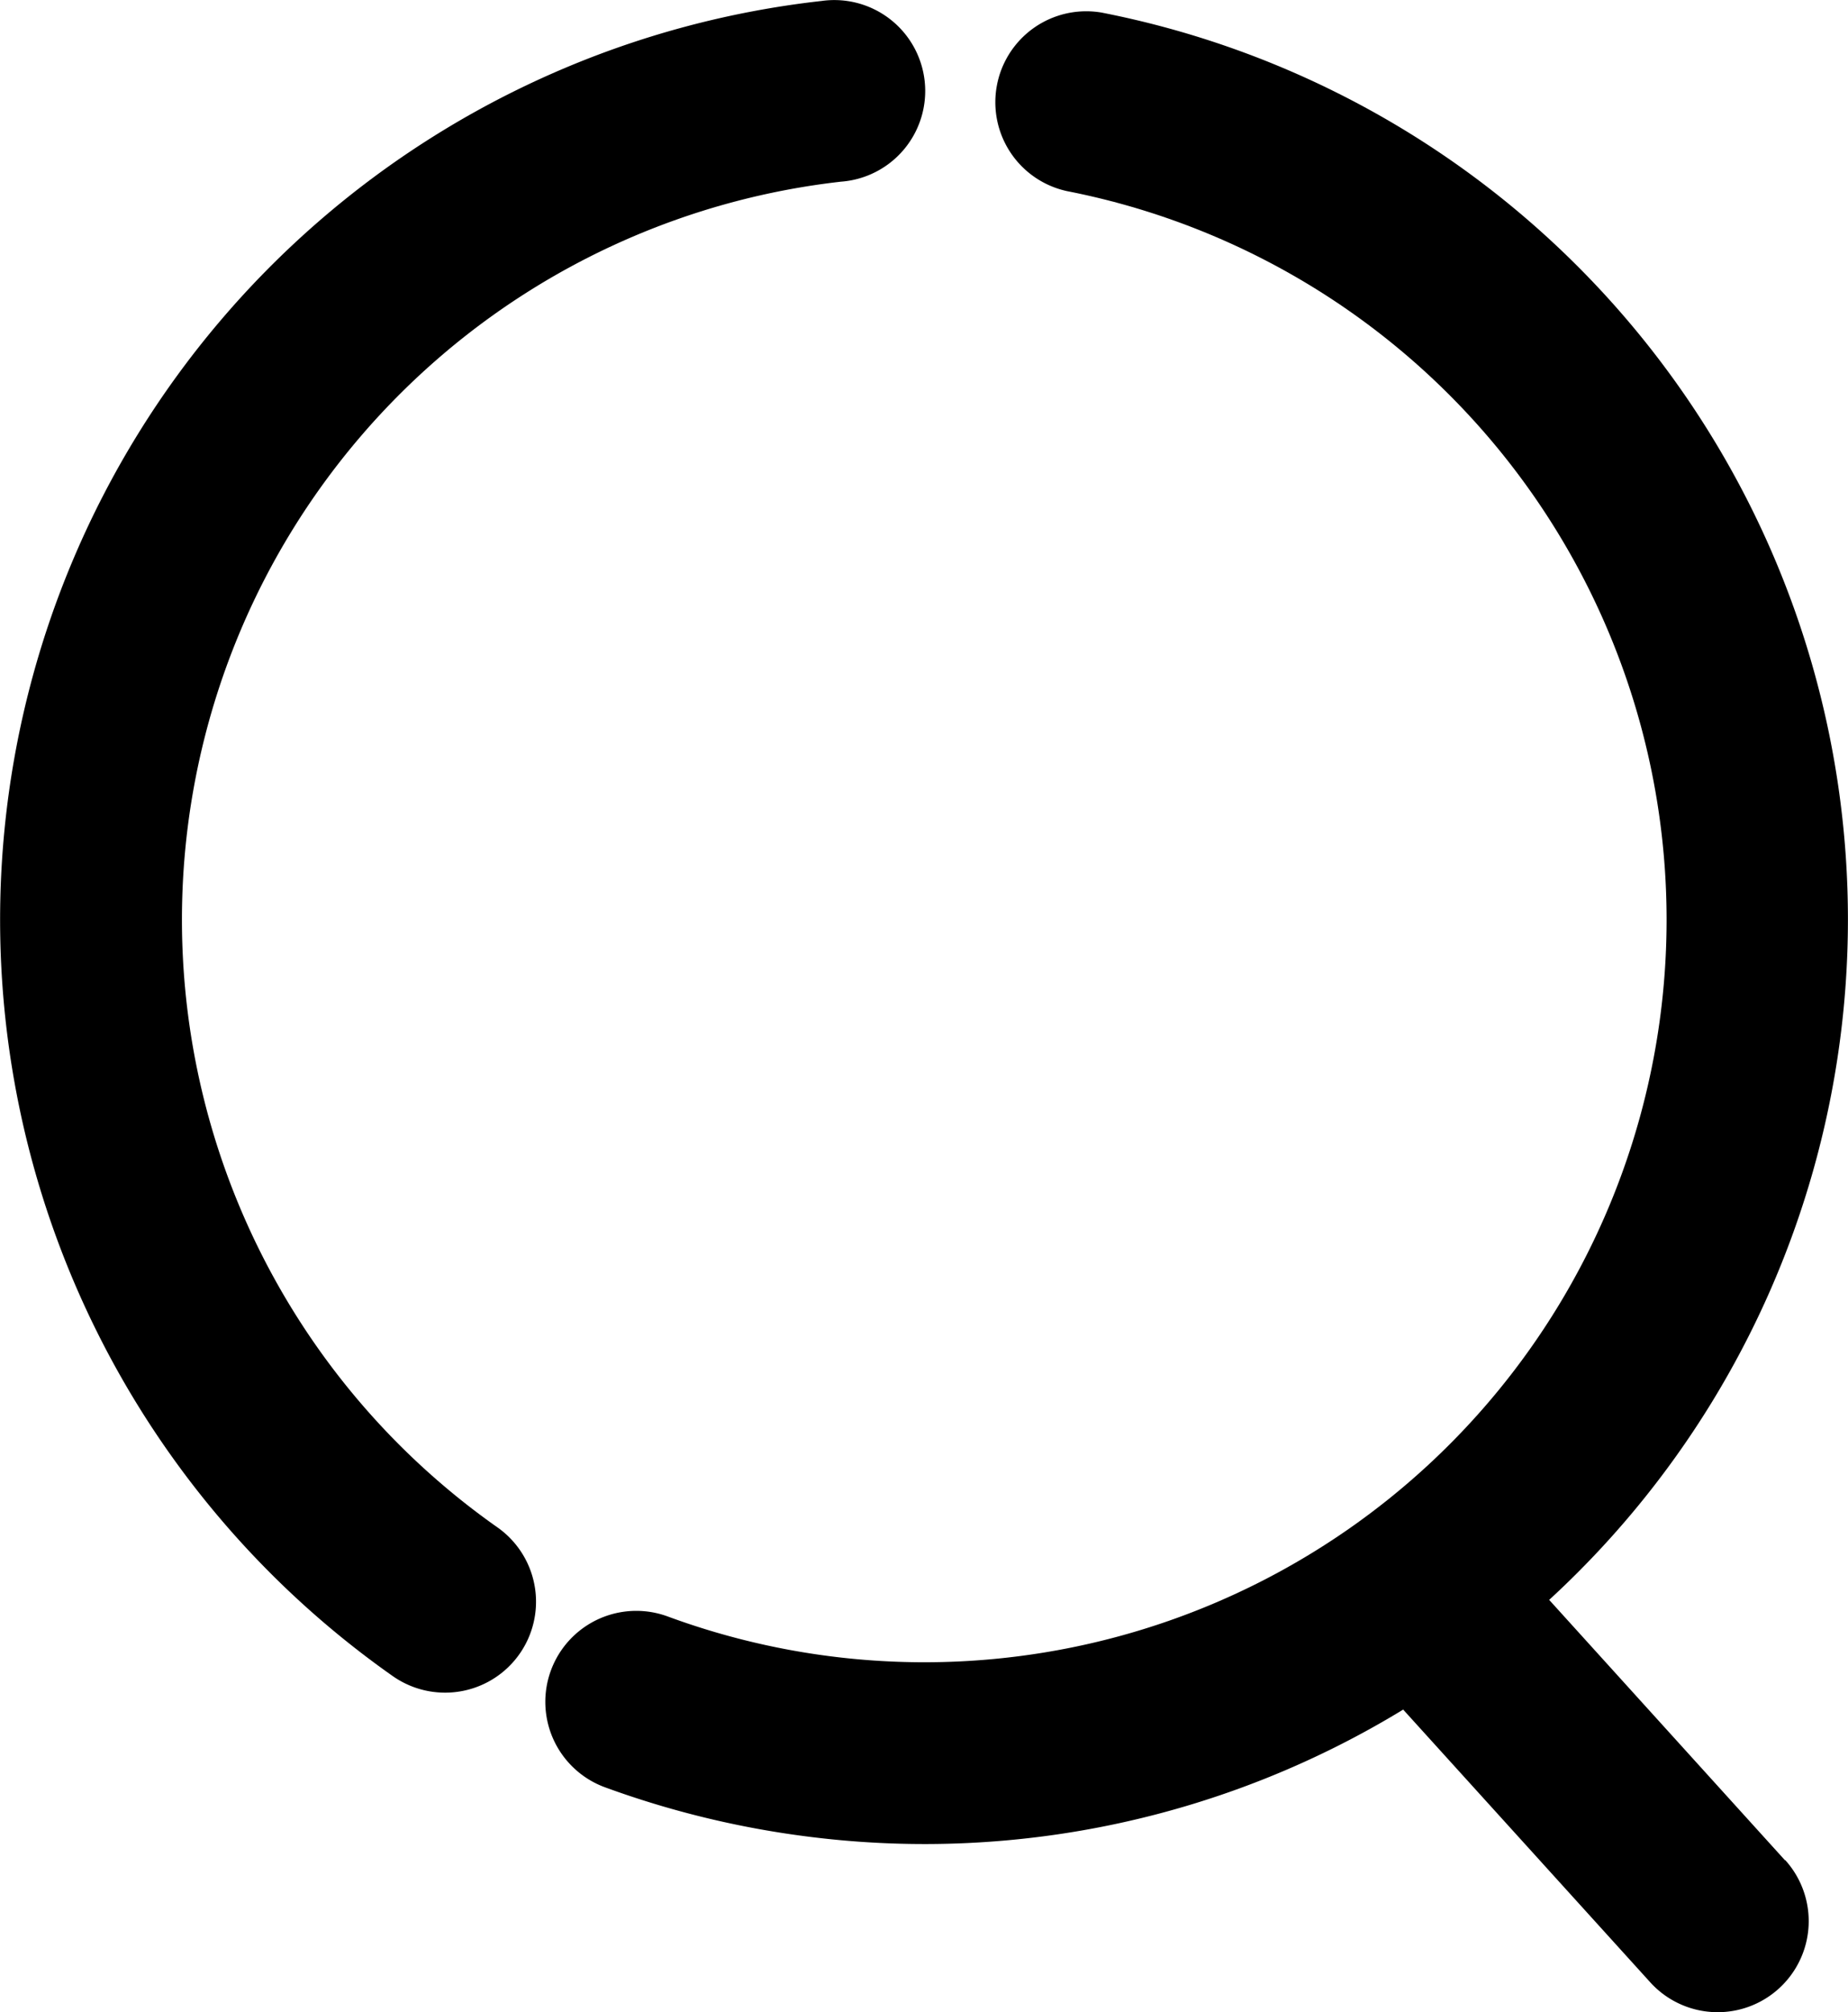
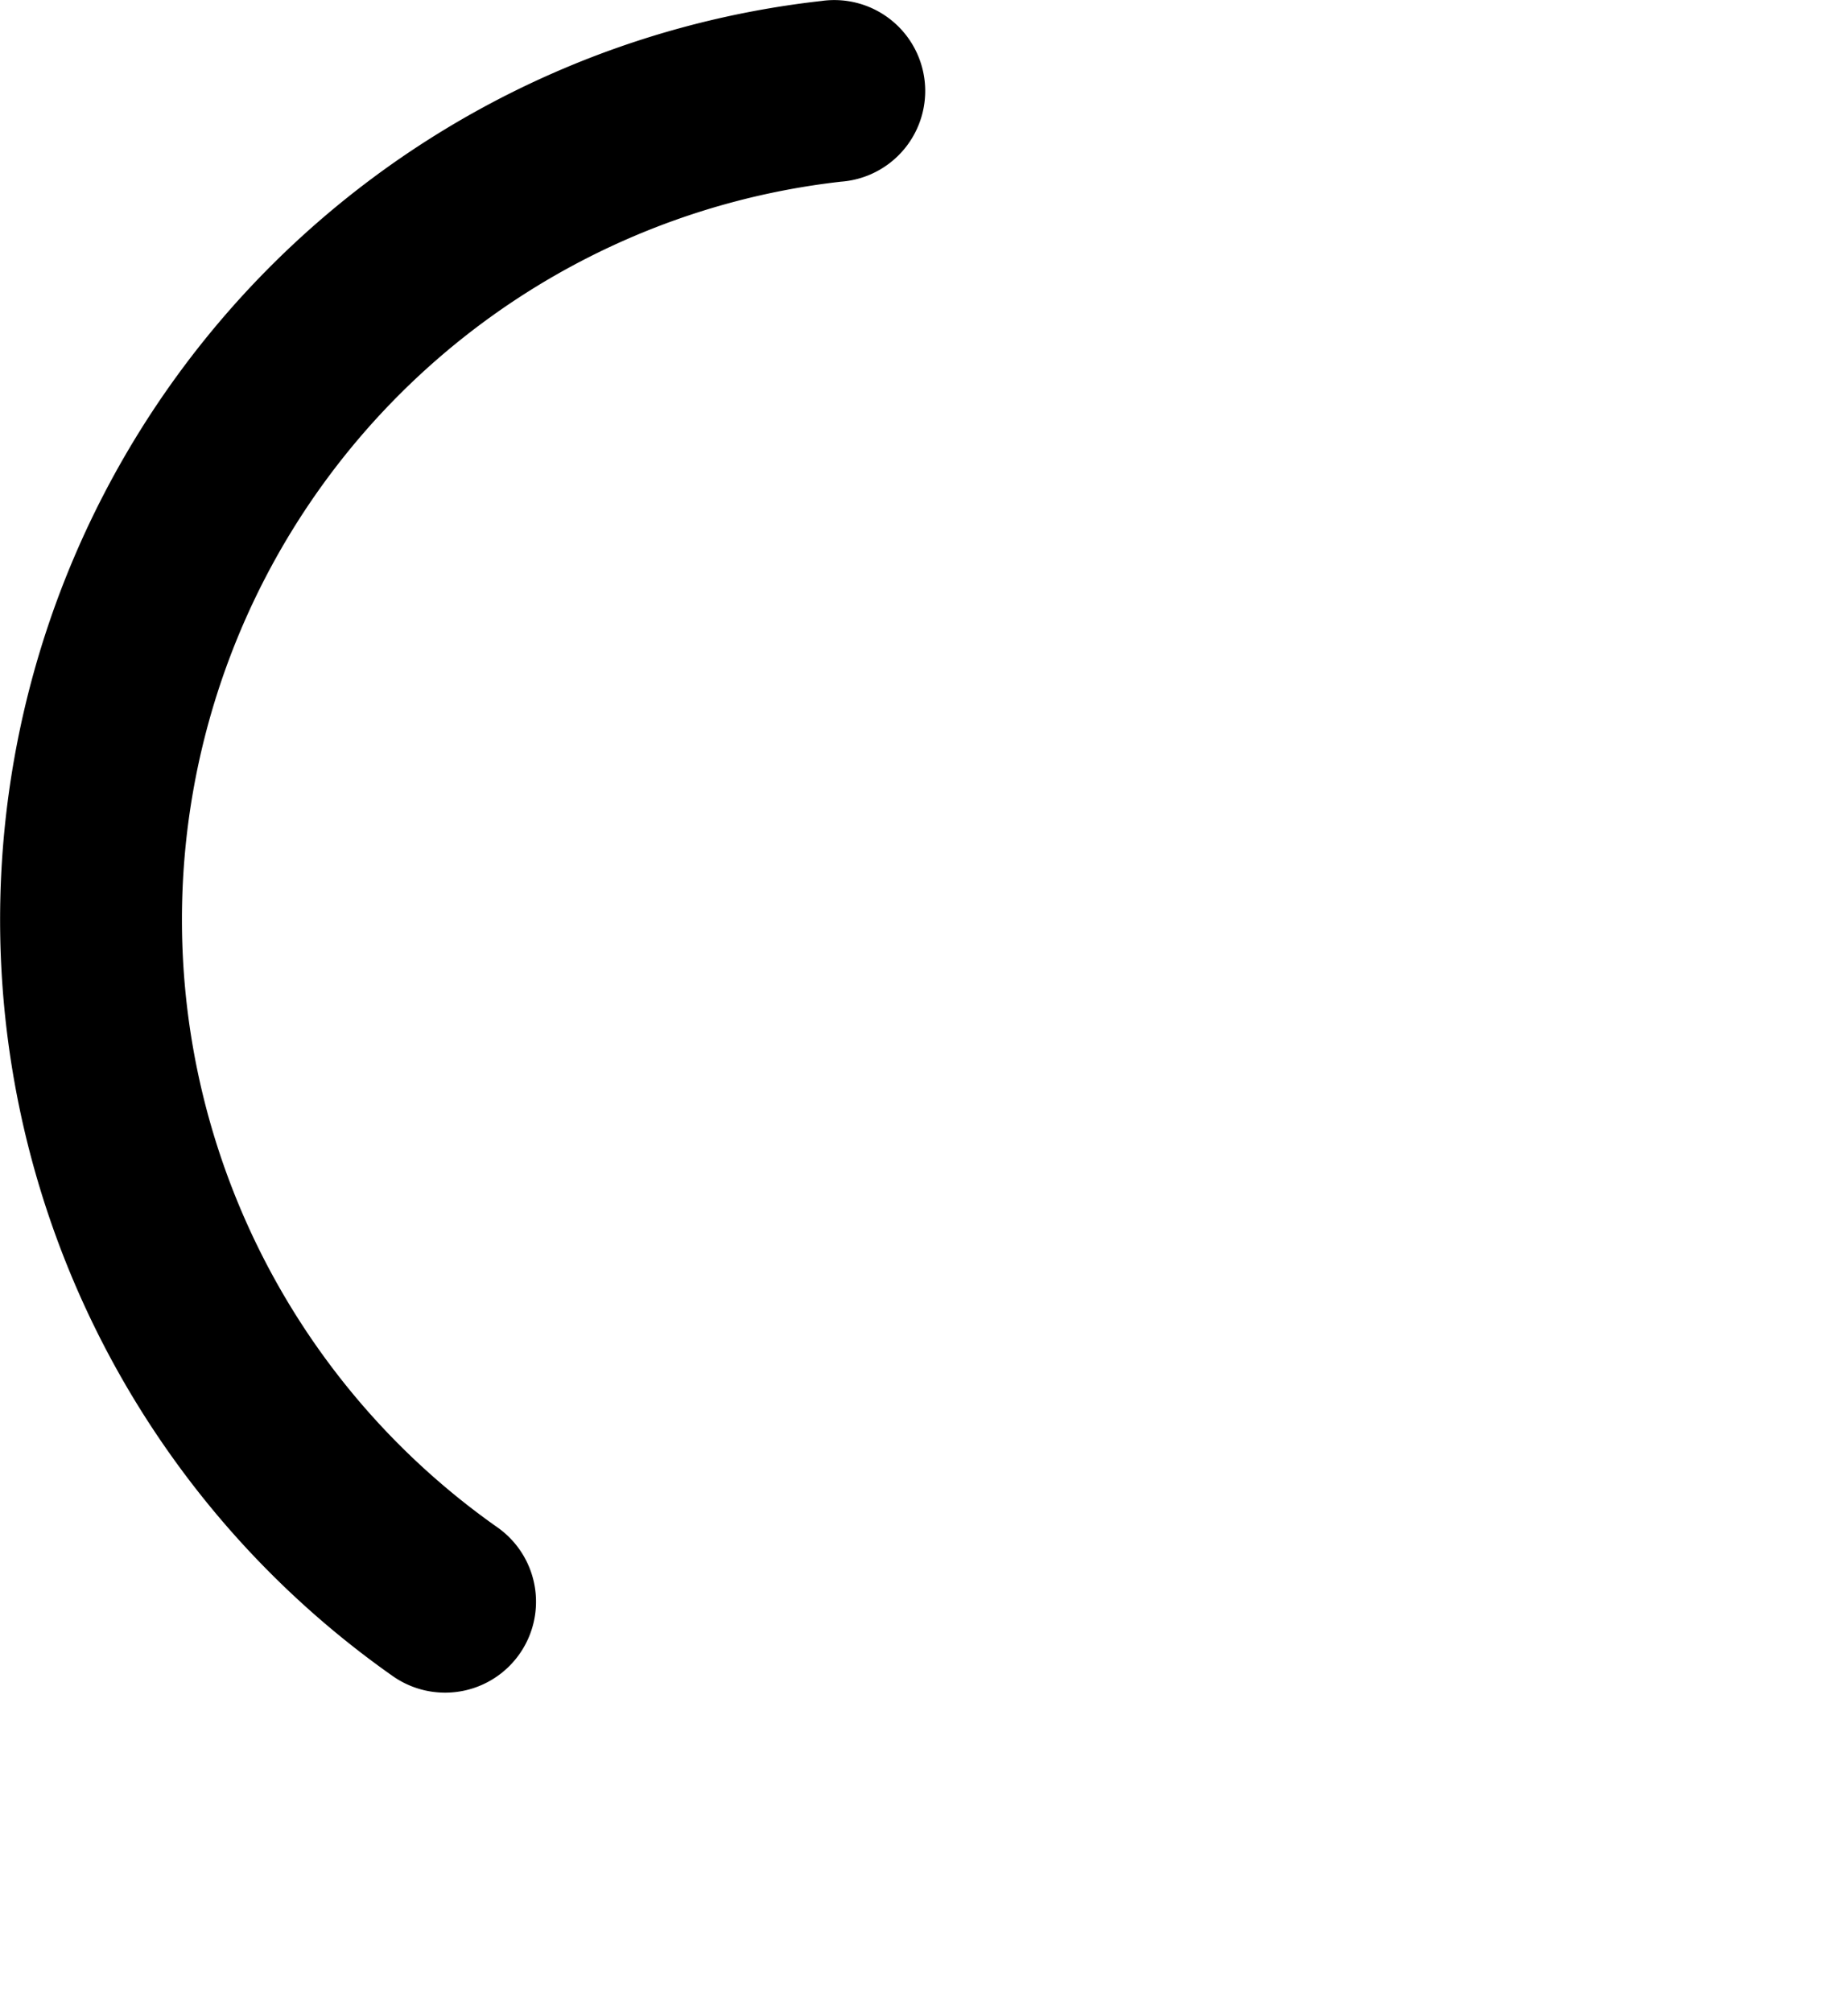
<svg xmlns="http://www.w3.org/2000/svg" width="59.529" height="64.8" viewBox="0 0 59.529 64.8">
  <g id="Layer_2" data-name="Layer 2" transform="translate(0.003 0.037)">
    <g id="Layer_1" data-name="Layer 1" transform="translate(-0.003 -0.037)">
      <path id="Path_2" data-name="Path 2" d="M13.977,54.449a2.941,2.941,0,0,1-1.329-.512A29.773,29.773,0,0,1,26.462-.006a2.928,2.928,0,1,1,.628,5.819A23.919,23.919,0,0,0,16.022,49.149a2.928,2.928,0,0,1-2.042,5.3Z" transform="translate(0.003 0.037)" />
-       <path id="Path_3" data-name="Path 3" d="M95.829,60.629l-7.594-8.383A29.757,29.757,0,0,0,73.817,1.131,2.929,2.929,0,0,0,72.7,6.88a23.91,23.91,0,1,1-12.86,45.9,2.929,2.929,0,0,0-2.023,5.5,30,30,0,0,0,6.7,1.609,29.609,29.609,0,0,0,19.015-4.11l7.955,8.778a2.932,2.932,0,0,0,4.352-3.931Z" transform="translate(-38.332 -0.726)" />
    </g>
  </g>
</svg>